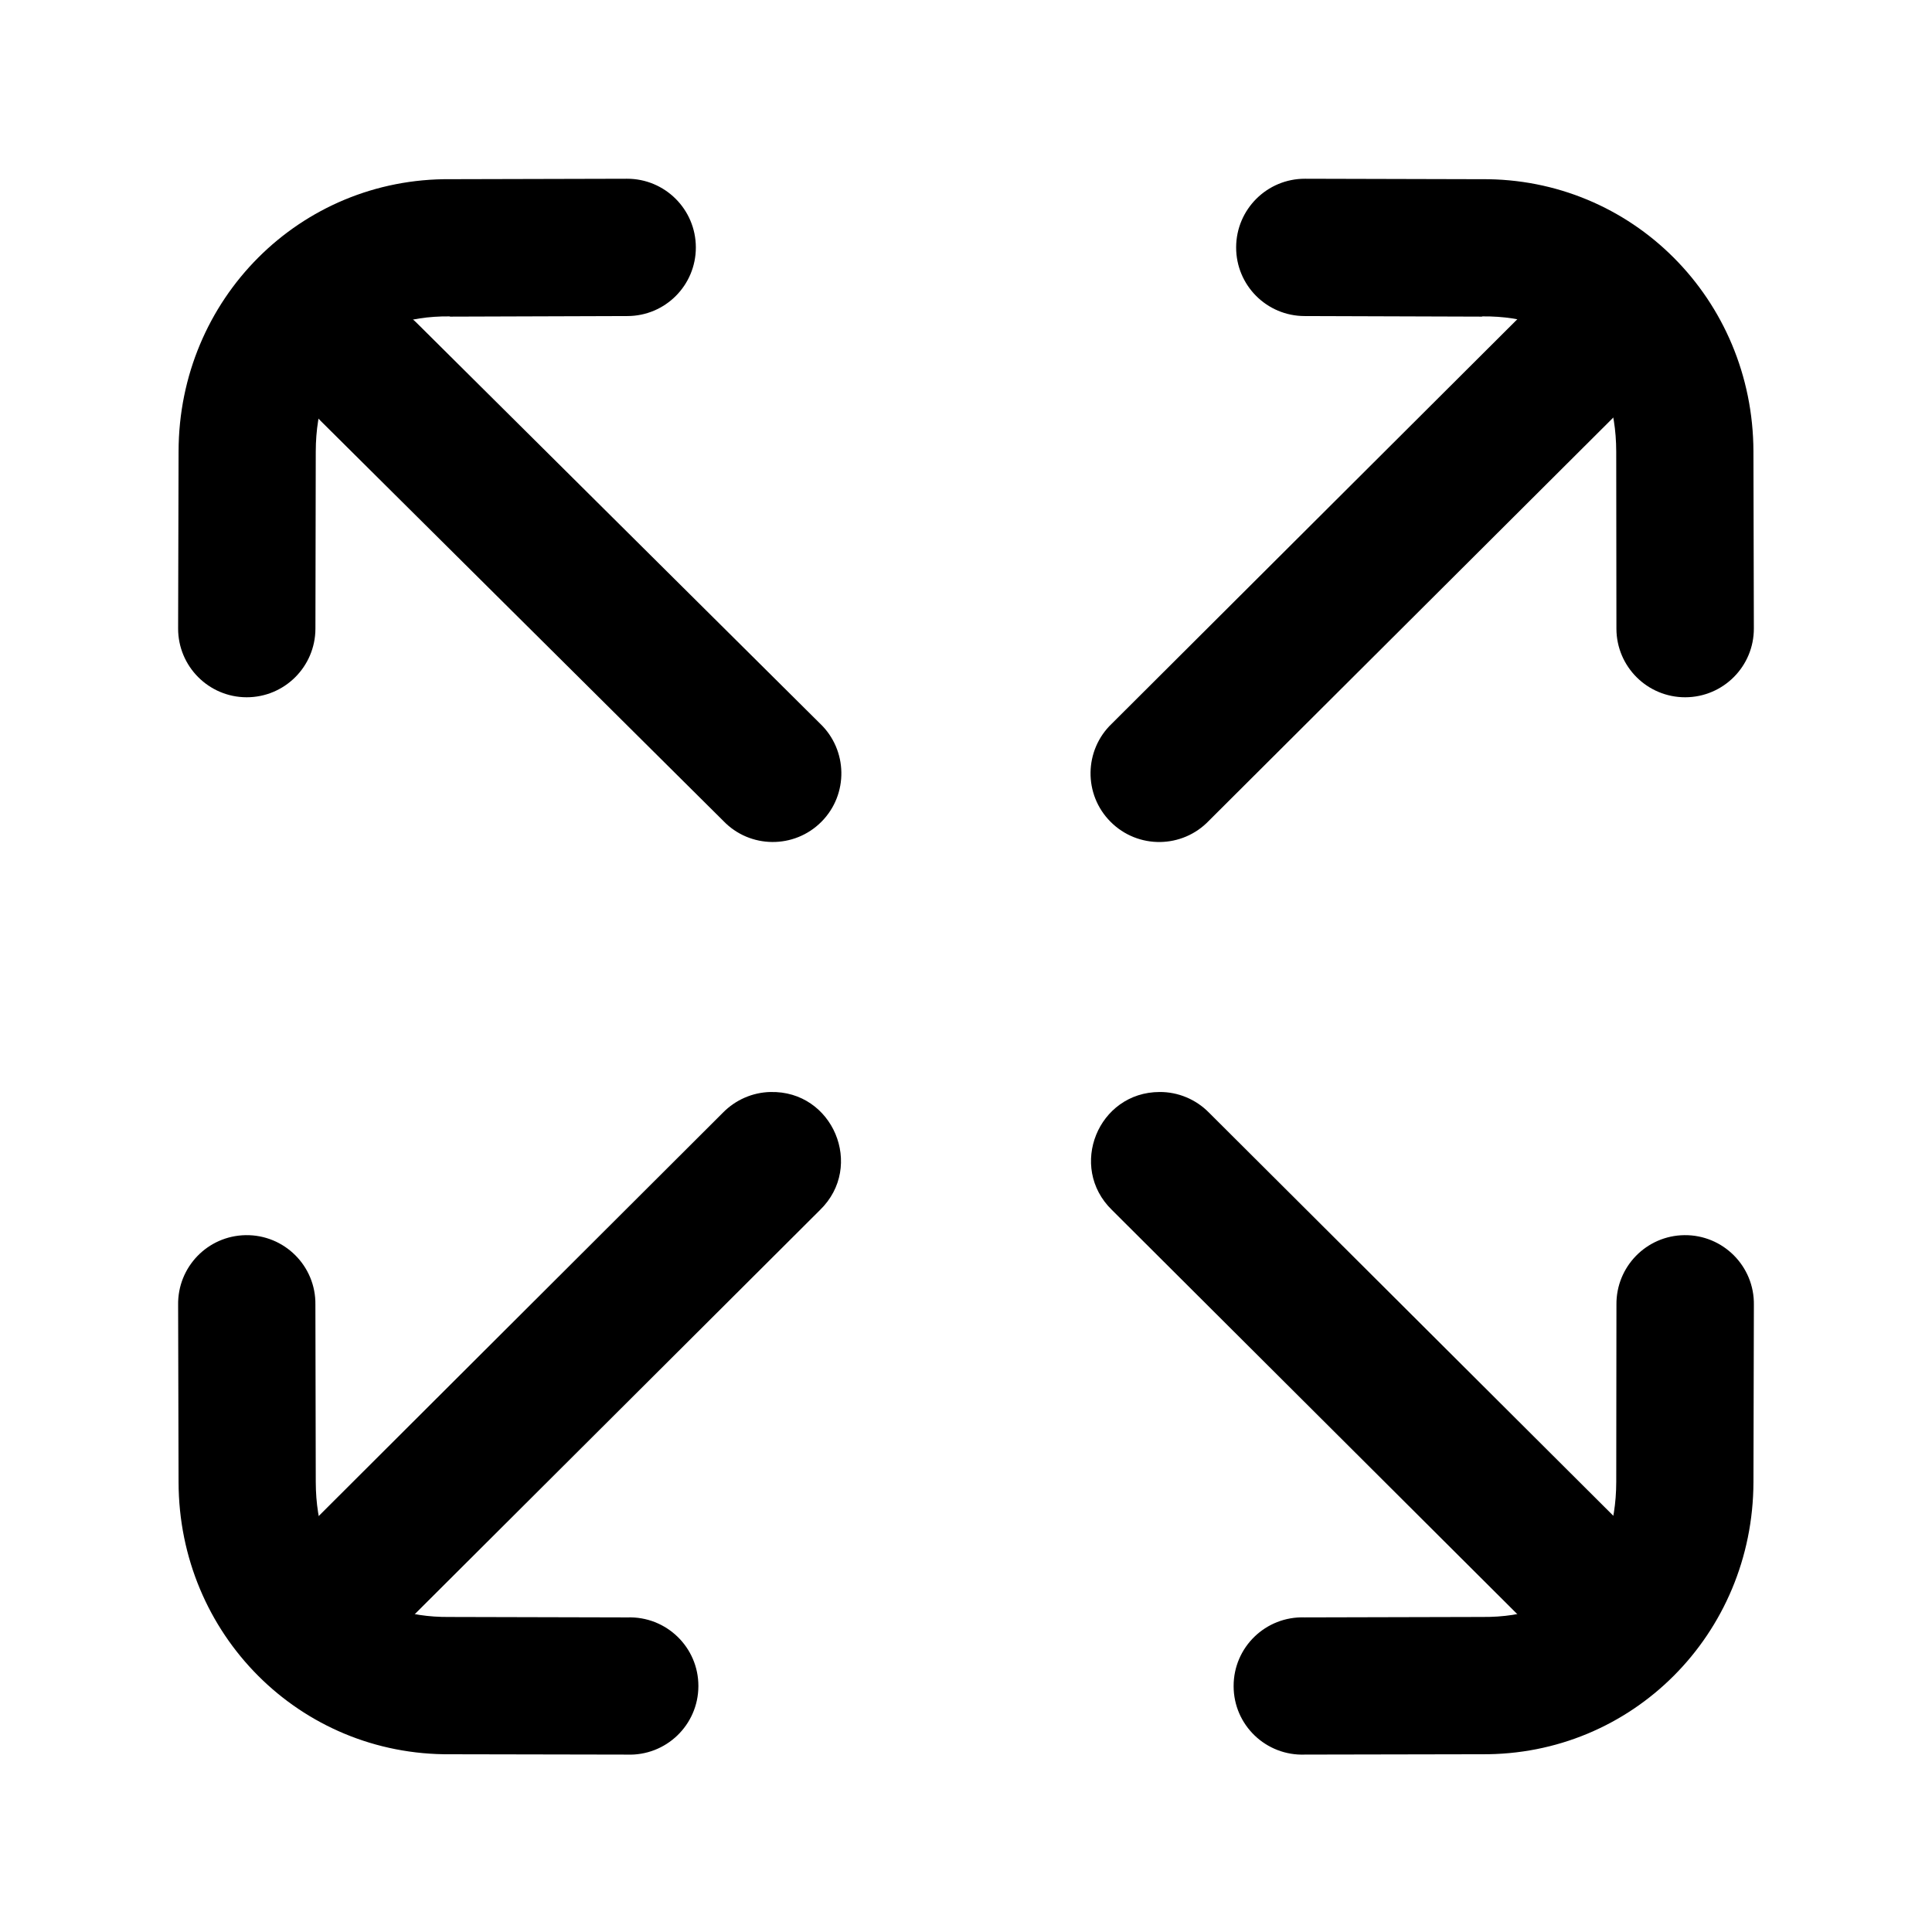
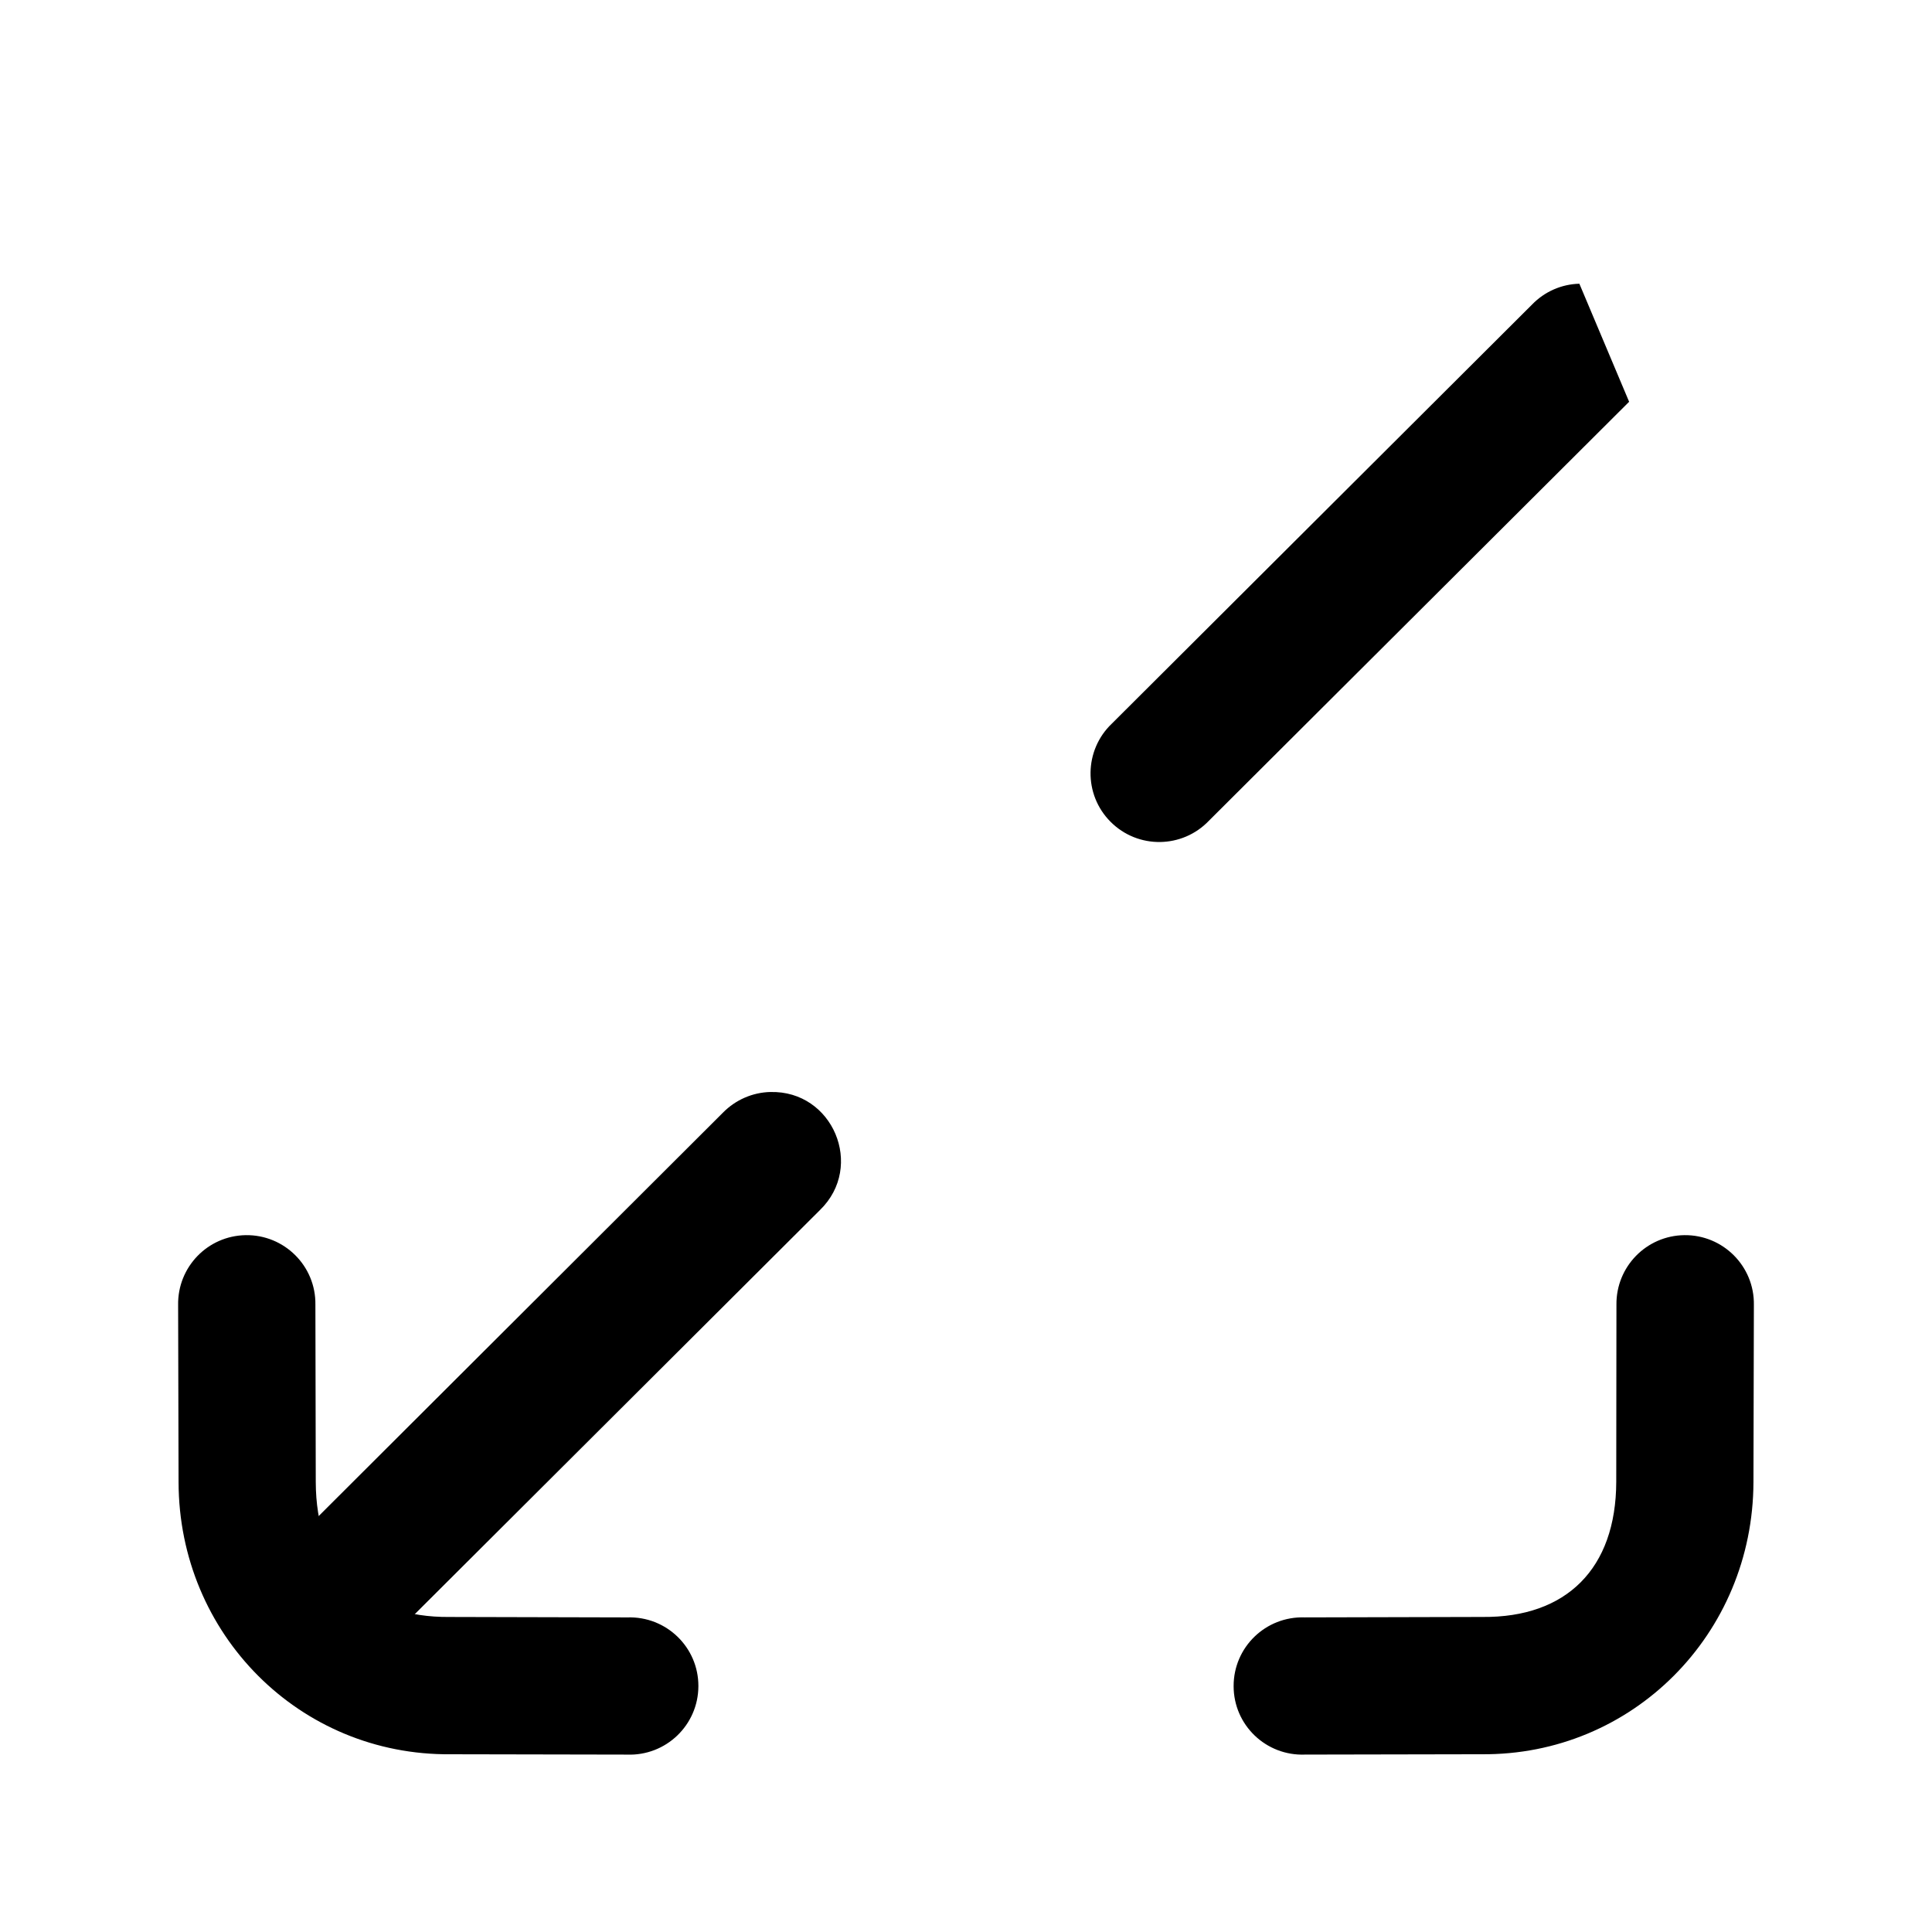
<svg xmlns="http://www.w3.org/2000/svg" fill="#000000" width="800px" height="800px" version="1.1" viewBox="144 144 512 512">
  <g>
-     <path d="m562.55 219.19c-4.727 0.117-9.215 2.094-12.504 5.481l-111.38 111.08c-7.402 7.031-7.574 18.809-0.352 26.035 7.234 7.262 19.012 7.113 26.07-0.293l111.35-111.02c11.984-11.57 3.441-31.801-13.18-31.277z" />
-     <path d="m489.84 191.37c-10.059-0.023-18.227 8.105-18.25 18.172-0.027 10.059 8.102 18.215 18.16 18.215l46.938 0.152c0.062-0.027 0.152-0.027 0.207-0.062 22.184-0.203 35.363 12.832 35.422 35.836l0.051 46.938c0.027 10.059 8.195 18.191 18.262 18.164 10.047-0.027 18.191-8.195 18.16-18.254l-0.113-46.938c-0.117-40.262-32.133-72.48-72.102-72.102z" />
-     <path d="m241.55 224.27c-16.324 0.055-24.289 19.945-12.562 31.281l106.68 105.98c7.055 7.379 18.832 7.488 26.031 0.234 7.203-7.262 6.992-19.039-0.438-26.07l-106.66-105.95c-3.438-3.508-8.137-5.481-13.059-5.481z" />
-     <path d="m310.16 191.37-46.742 0.117c-39.973-0.379-72.016 31.84-72.094 72.102l-0.121 46.941c-0.027 10.059 8.105 18.227 18.133 18.254 10.055 0.023 18.223-8.105 18.254-18.164l0.09-46.938c0.062-23 13.234-36.039 35.422-35.836 0.062 0.035 0.117 0.035 0.203 0.062l46.938-0.152c10.059 0 18.191-8.16 18.164-18.215-0.023-10.066-8.191-18.195-18.246-18.172z" />
-     <path d="m451.33 433.39c-16.328 0.027-24.352 19.855-12.664 31.258l112.43 112.1c7.144 7.086 18.656 7.086 25.773-0.055 7.086-7.113 7.055-18.629-0.055-25.746l-112.43-112.1c-3.438-3.5-8.168-5.484-13.059-5.457z" />
+     <path d="m562.55 219.19c-4.727 0.117-9.215 2.094-12.504 5.481l-111.38 111.08c-7.402 7.031-7.574 18.809-0.352 26.035 7.234 7.262 19.012 7.113 26.07-0.293l111.35-111.02z" />
    <path d="m590.37 471.33c-10.059 0.117-18.109 8.367-17.996 18.43l-0.051 46.945c-0.062 23.031-13.238 36.004-35.422 35.805h-0.207l-46.938 0.117c-10.324-0.352-18.863 7.898-18.832 18.223 0 10.324 8.598 18.539 18.914 18.133l46.742-0.09c39.969 0.379 71.984-31.812 72.102-72.102l0.113-46.945c0.176-10.266-8.16-18.633-18.426-18.516z" />
    <path d="m348.14 433.39c-4.715 0.117-9.207 2.078-12.535 5.457l-108.22 107.99c-7.402 7.031-7.551 18.809-0.352 26.043 7.234 7.227 19.012 7.086 26.062-0.293l108.22-107.93c11.902-11.574 3.387-31.723-13.176-31.262z" />
    <path d="m209.08 471.33c-10.066 0.18-18.047 8.457-17.875 18.52l0.117 46.945c0.078 40.289 32.121 72.48 72.094 72.102l46.742 0.09c10.316 0.402 18.895-7.816 18.922-18.133 0.035-10.328-8.516-18.574-18.836-18.223l-46.938-0.117h-0.203c-22.191 0.203-35.363-12.77-35.422-35.805l-0.098-46.953c0.152-10.262-8.242-18.602-18.504-18.426z" />
  </g>
</svg>